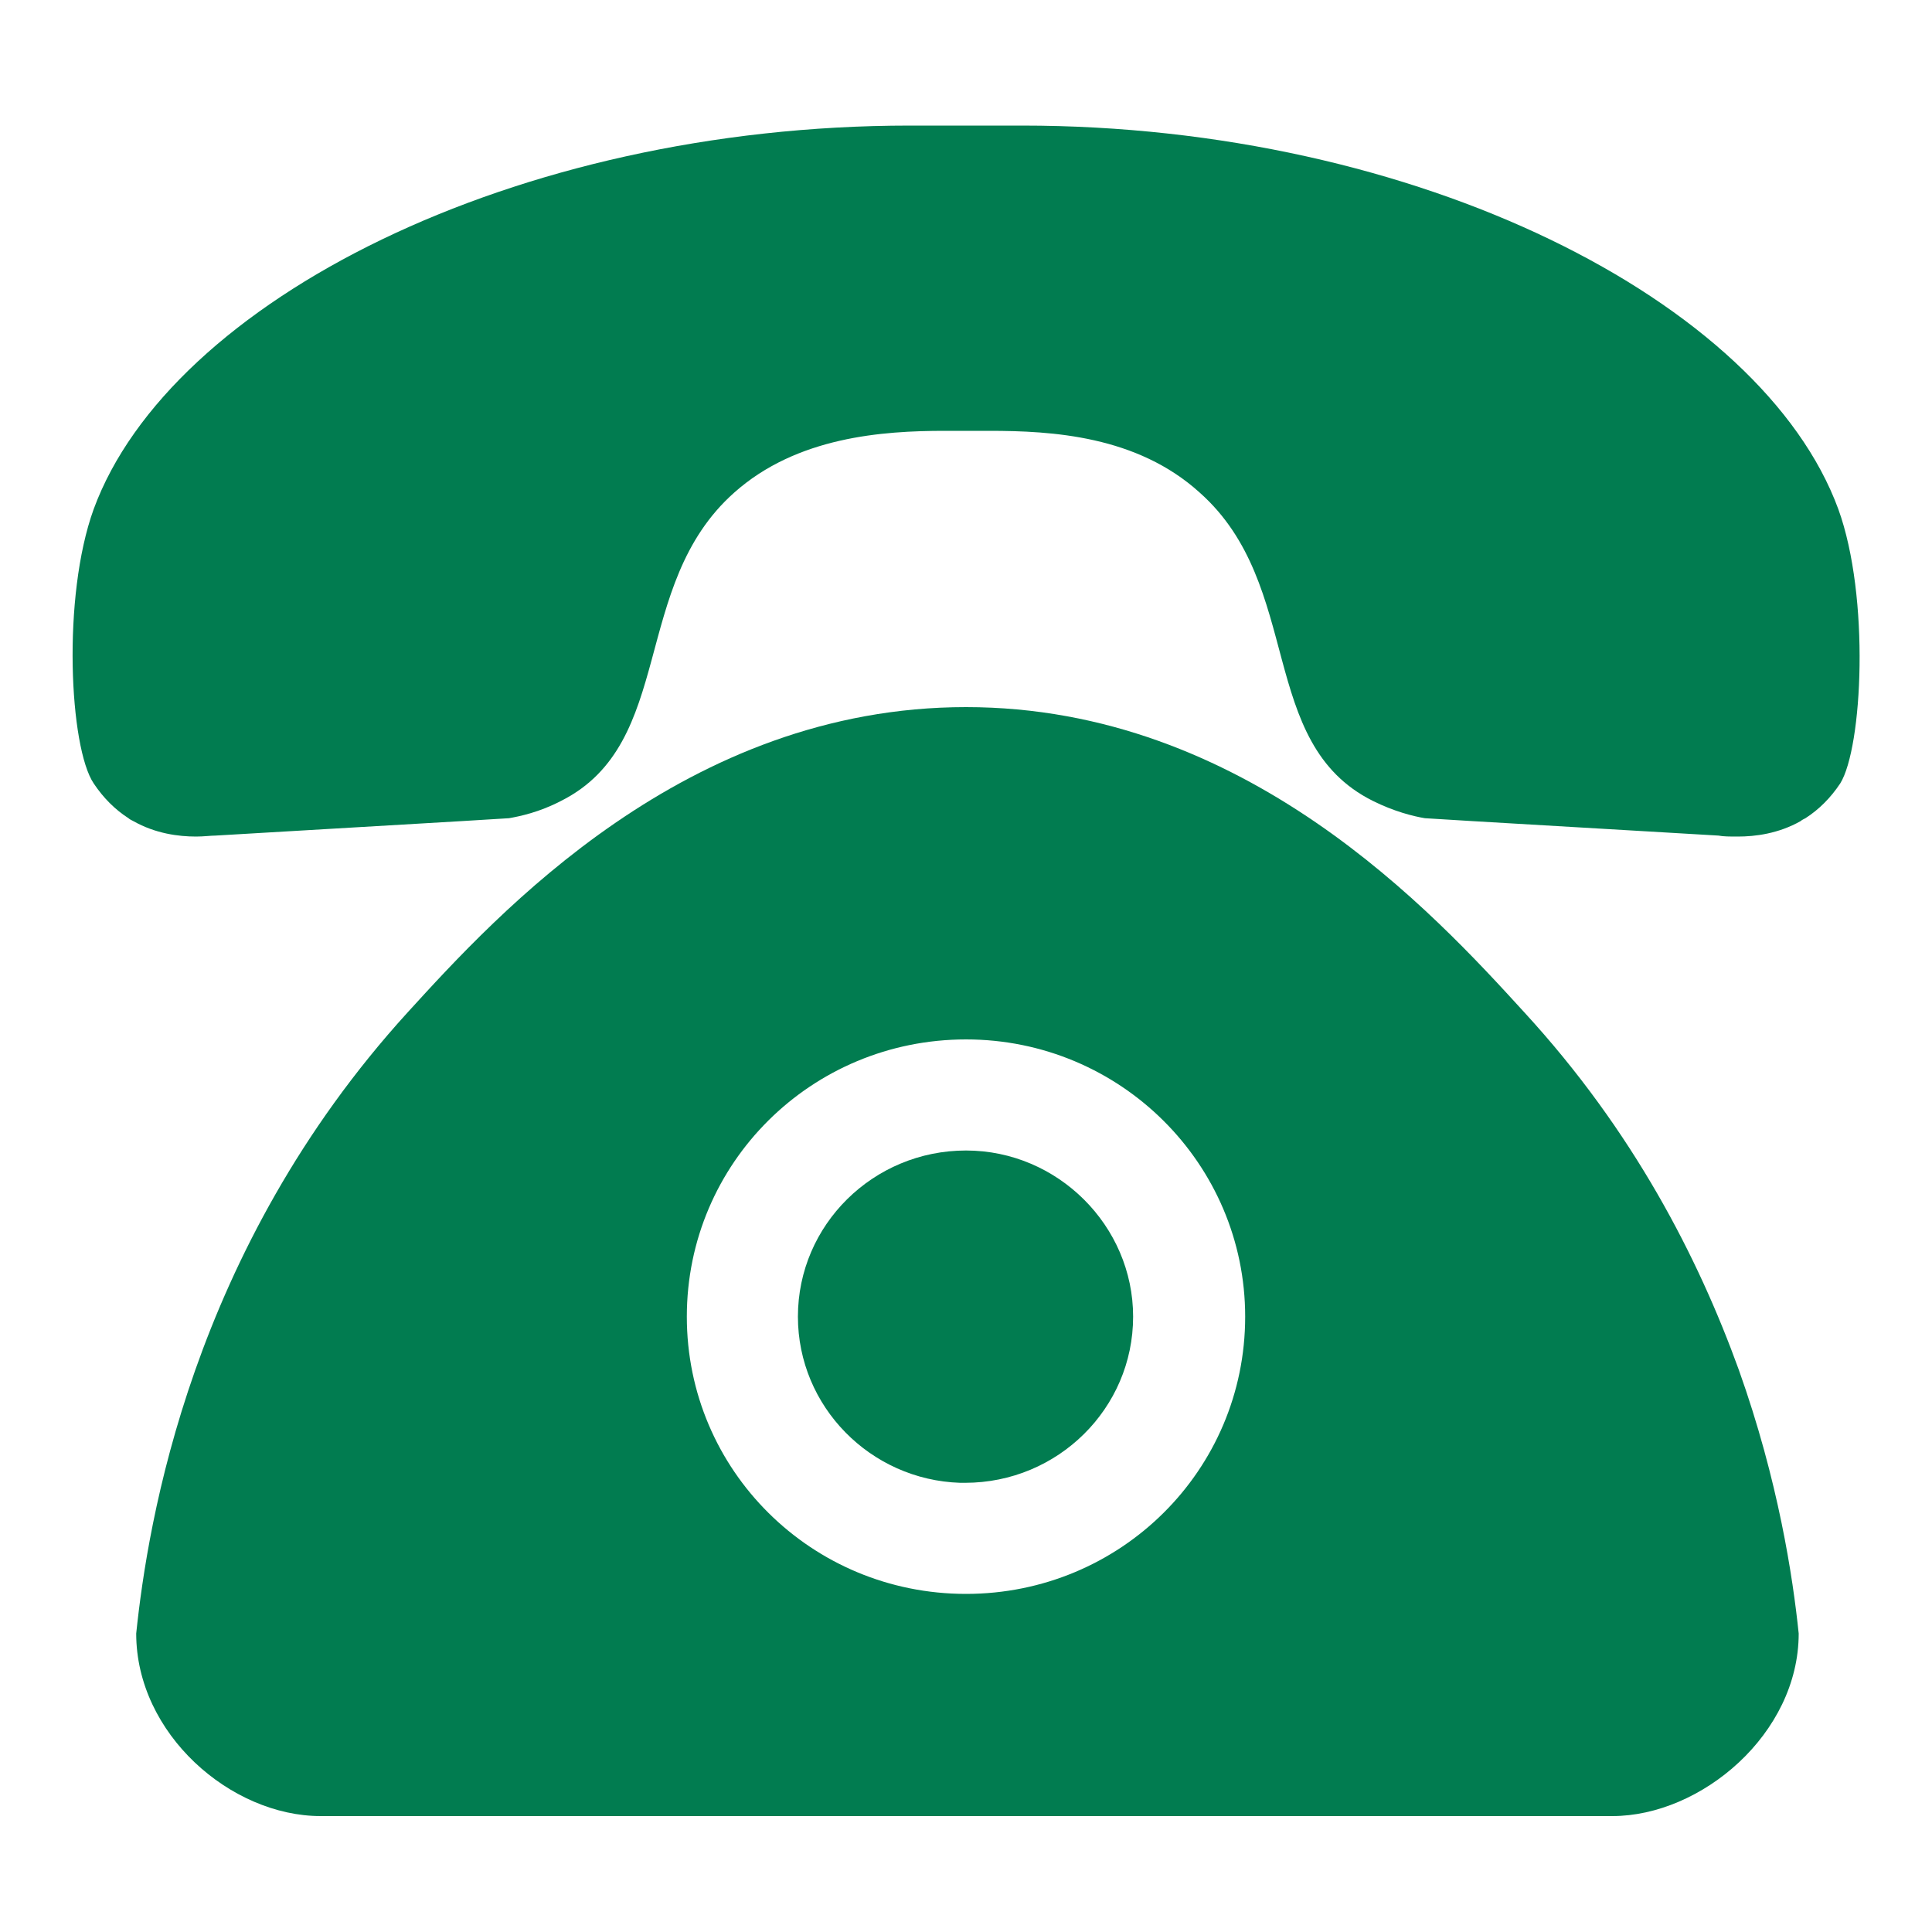
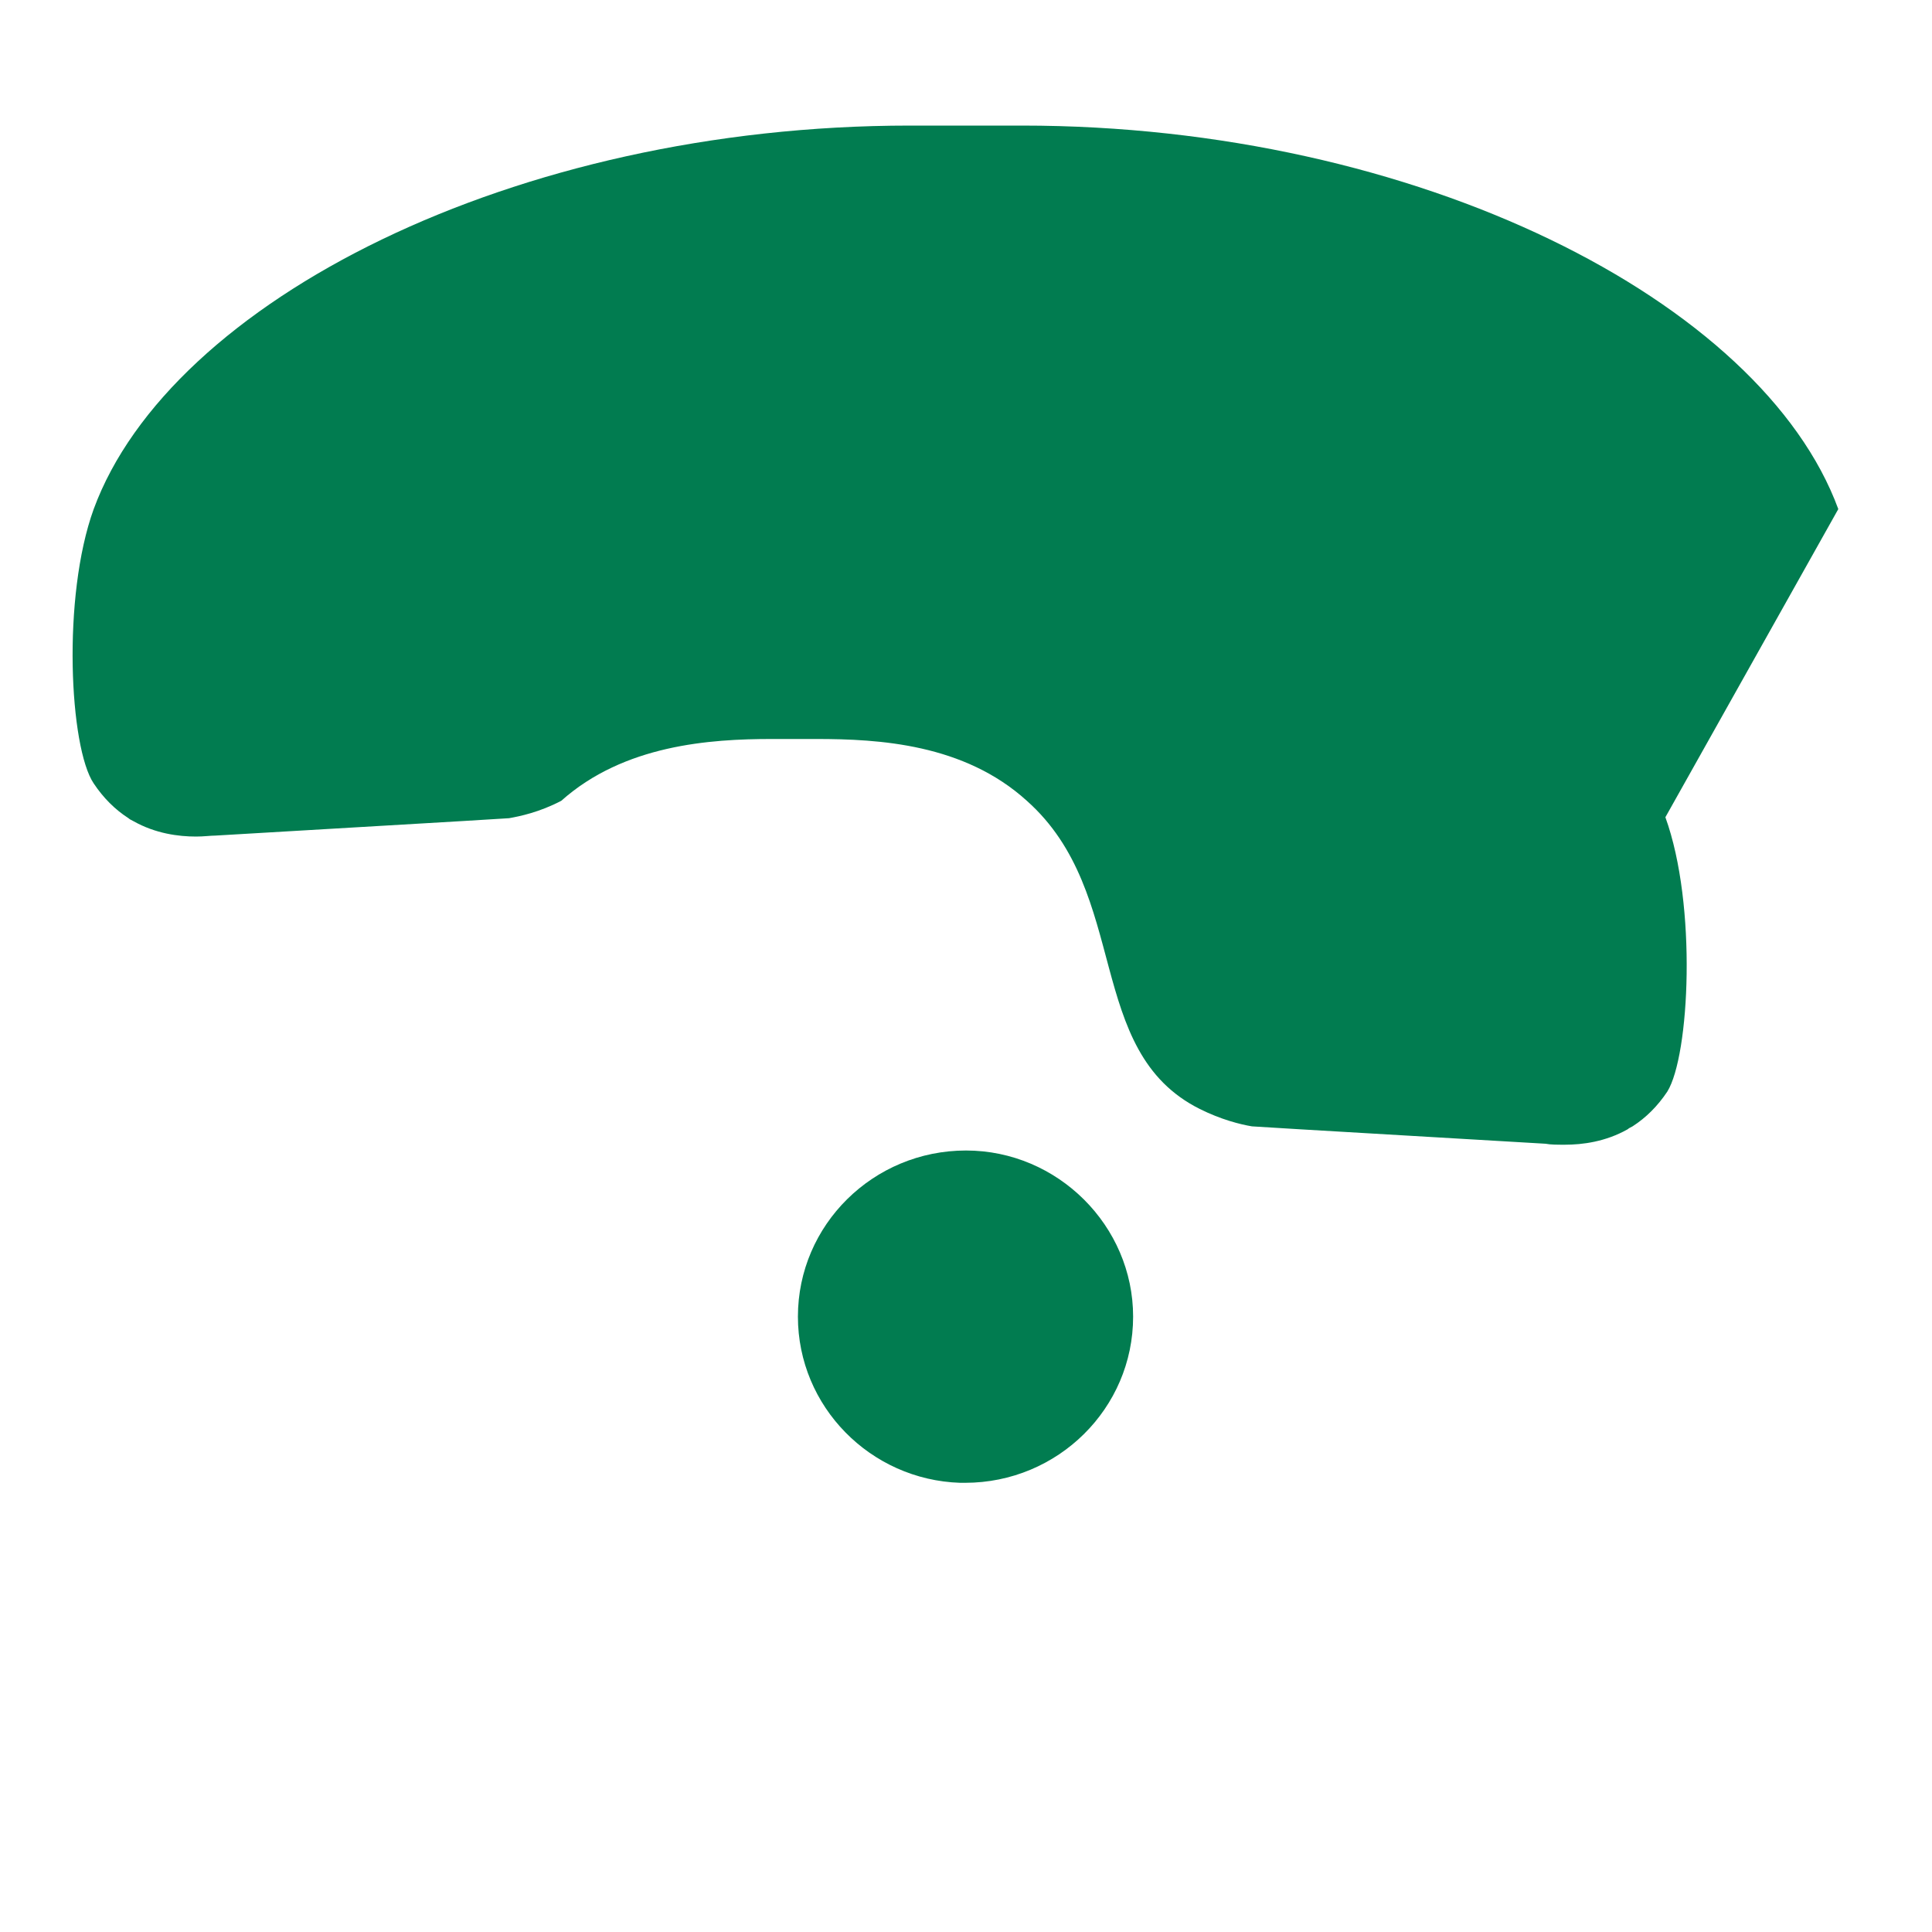
<svg xmlns="http://www.w3.org/2000/svg" t="1754980356656" class="icon" viewBox="0 0 1024 1024" version="1.1" p-id="145176" width="200" height="200">
-   <path d="M974.336 269.824C933.888 159.744 751.616 66.56 541.696 66.56H482.304c-209.92 0-392.192 93.184-432.64 203.264-16.896 46.592-12.8 126.464 0 145.408 5.12 7.68 11.264 13.824 18.432 18.432 0.512 0.512 1.536 1.024 2.56 1.536 11.776 6.656 24.064 8.192 33.28 8.192 4.096 0 7.68-0.512 10.24-0.512L244.736 435.2c8.192-0.512 16.896-1.024 25.088-1.536 5.632-1.024 15.872-3.072 27.648-9.216C358.4 393.728 333.824 310.272 389.12 261.12c33.28-29.696 78.848-32.768 111.616-32.768h23.552c33.28 0 78.336 2.56 111.616 32.768 55.296 49.152 30.208 132.608 91.648 163.328 11.264 5.632 21.504 8.192 27.648 9.216 8.192 0.512 16.896 1.024 25.088 1.536l130.56 7.68c2.56 0.512 6.144 0.512 10.24 0.512 9.216 0 21.504-1.536 33.28-8.192 0.512-0.512 1.536-1.024 2.56-1.536 7.168-4.608 13.312-10.752 18.432-18.432 11.776-18.944 15.872-98.816-1.024-145.408z" p-id="145177" fill="#017c50" />
-   <path d="M807.936 536.576c-48.128-52.736-147.968-161.792-295.936-161.792-148.48 0-248.32 109.568-295.936 161.792-114.688 125.952-137.728 270.336-143.872 329.216 0 53.248 50.176 96.768 97.792 96.768h684.544c47.104 0 98.816-43.52 98.816-96.768-3.072-29.696-10.752-80.896-31.744-139.776-21.504-59.392-55.808-126.464-113.664-189.44zM512 844.8c-81.92 0-147.968-65.536-147.968-146.944 0-81.408 66.048-146.944 147.968-146.944 81.92 0 147.968 66.048 147.968 146.944 0 81.408-66.048 146.944-147.968 146.944z" p-id="145178" fill="#017c50" />
+   <path d="M974.336 269.824C933.888 159.744 751.616 66.56 541.696 66.56H482.304c-209.92 0-392.192 93.184-432.64 203.264-16.896 46.592-12.8 126.464 0 145.408 5.12 7.68 11.264 13.824 18.432 18.432 0.512 0.512 1.536 1.024 2.56 1.536 11.776 6.656 24.064 8.192 33.28 8.192 4.096 0 7.68-0.512 10.24-0.512L244.736 435.2c8.192-0.512 16.896-1.024 25.088-1.536 5.632-1.024 15.872-3.072 27.648-9.216c33.28-29.696 78.848-32.768 111.616-32.768h23.552c33.28 0 78.336 2.56 111.616 32.768 55.296 49.152 30.208 132.608 91.648 163.328 11.264 5.632 21.504 8.192 27.648 9.216 8.192 0.512 16.896 1.024 25.088 1.536l130.56 7.68c2.56 0.512 6.144 0.512 10.24 0.512 9.216 0 21.504-1.536 33.28-8.192 0.512-0.512 1.536-1.024 2.56-1.536 7.168-4.608 13.312-10.752 18.432-18.432 11.776-18.944 15.872-98.816-1.024-145.408z" p-id="145177" fill="#017c50" />
  <path d="M512 609.792c-49.152 0-89.088 39.424-89.088 88.064 0 47.616 38.4 86.528 86.016 88.064h2.56c49.152 0 89.088-39.424 89.088-88.064 0-48.128-39.936-88.064-88.576-88.064z" p-id="145179" fill="#017c50" />
</svg>